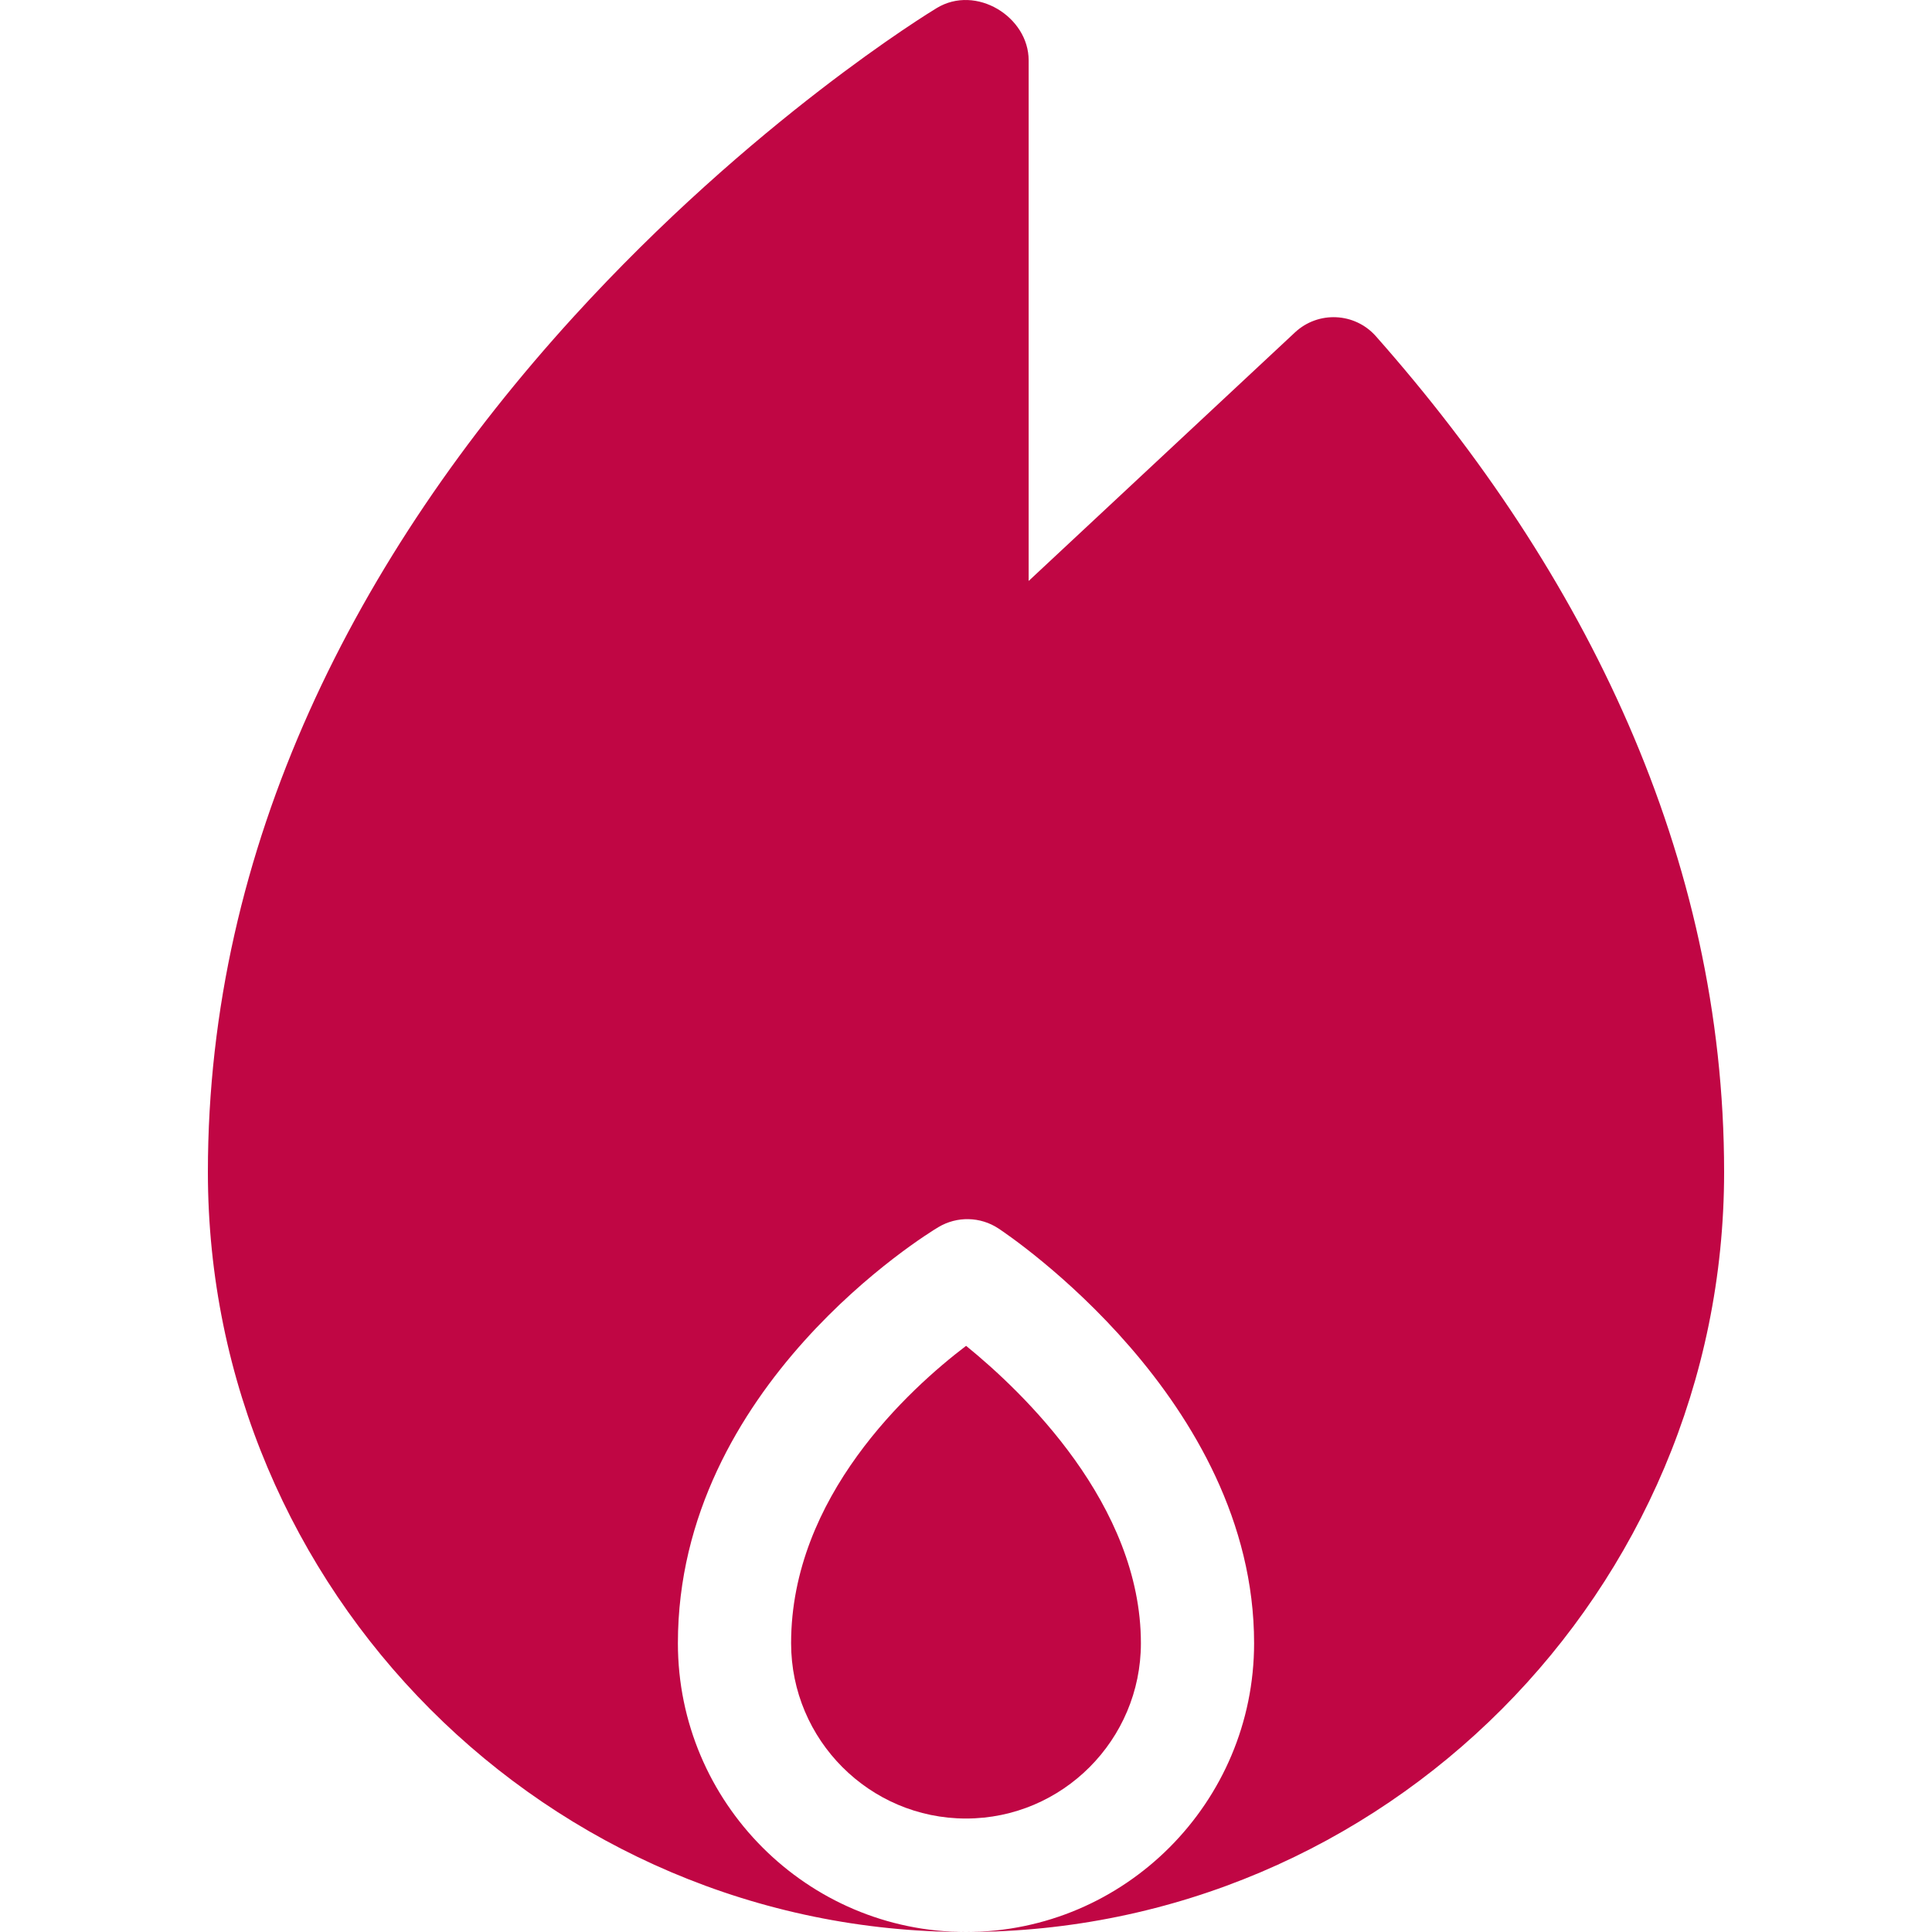
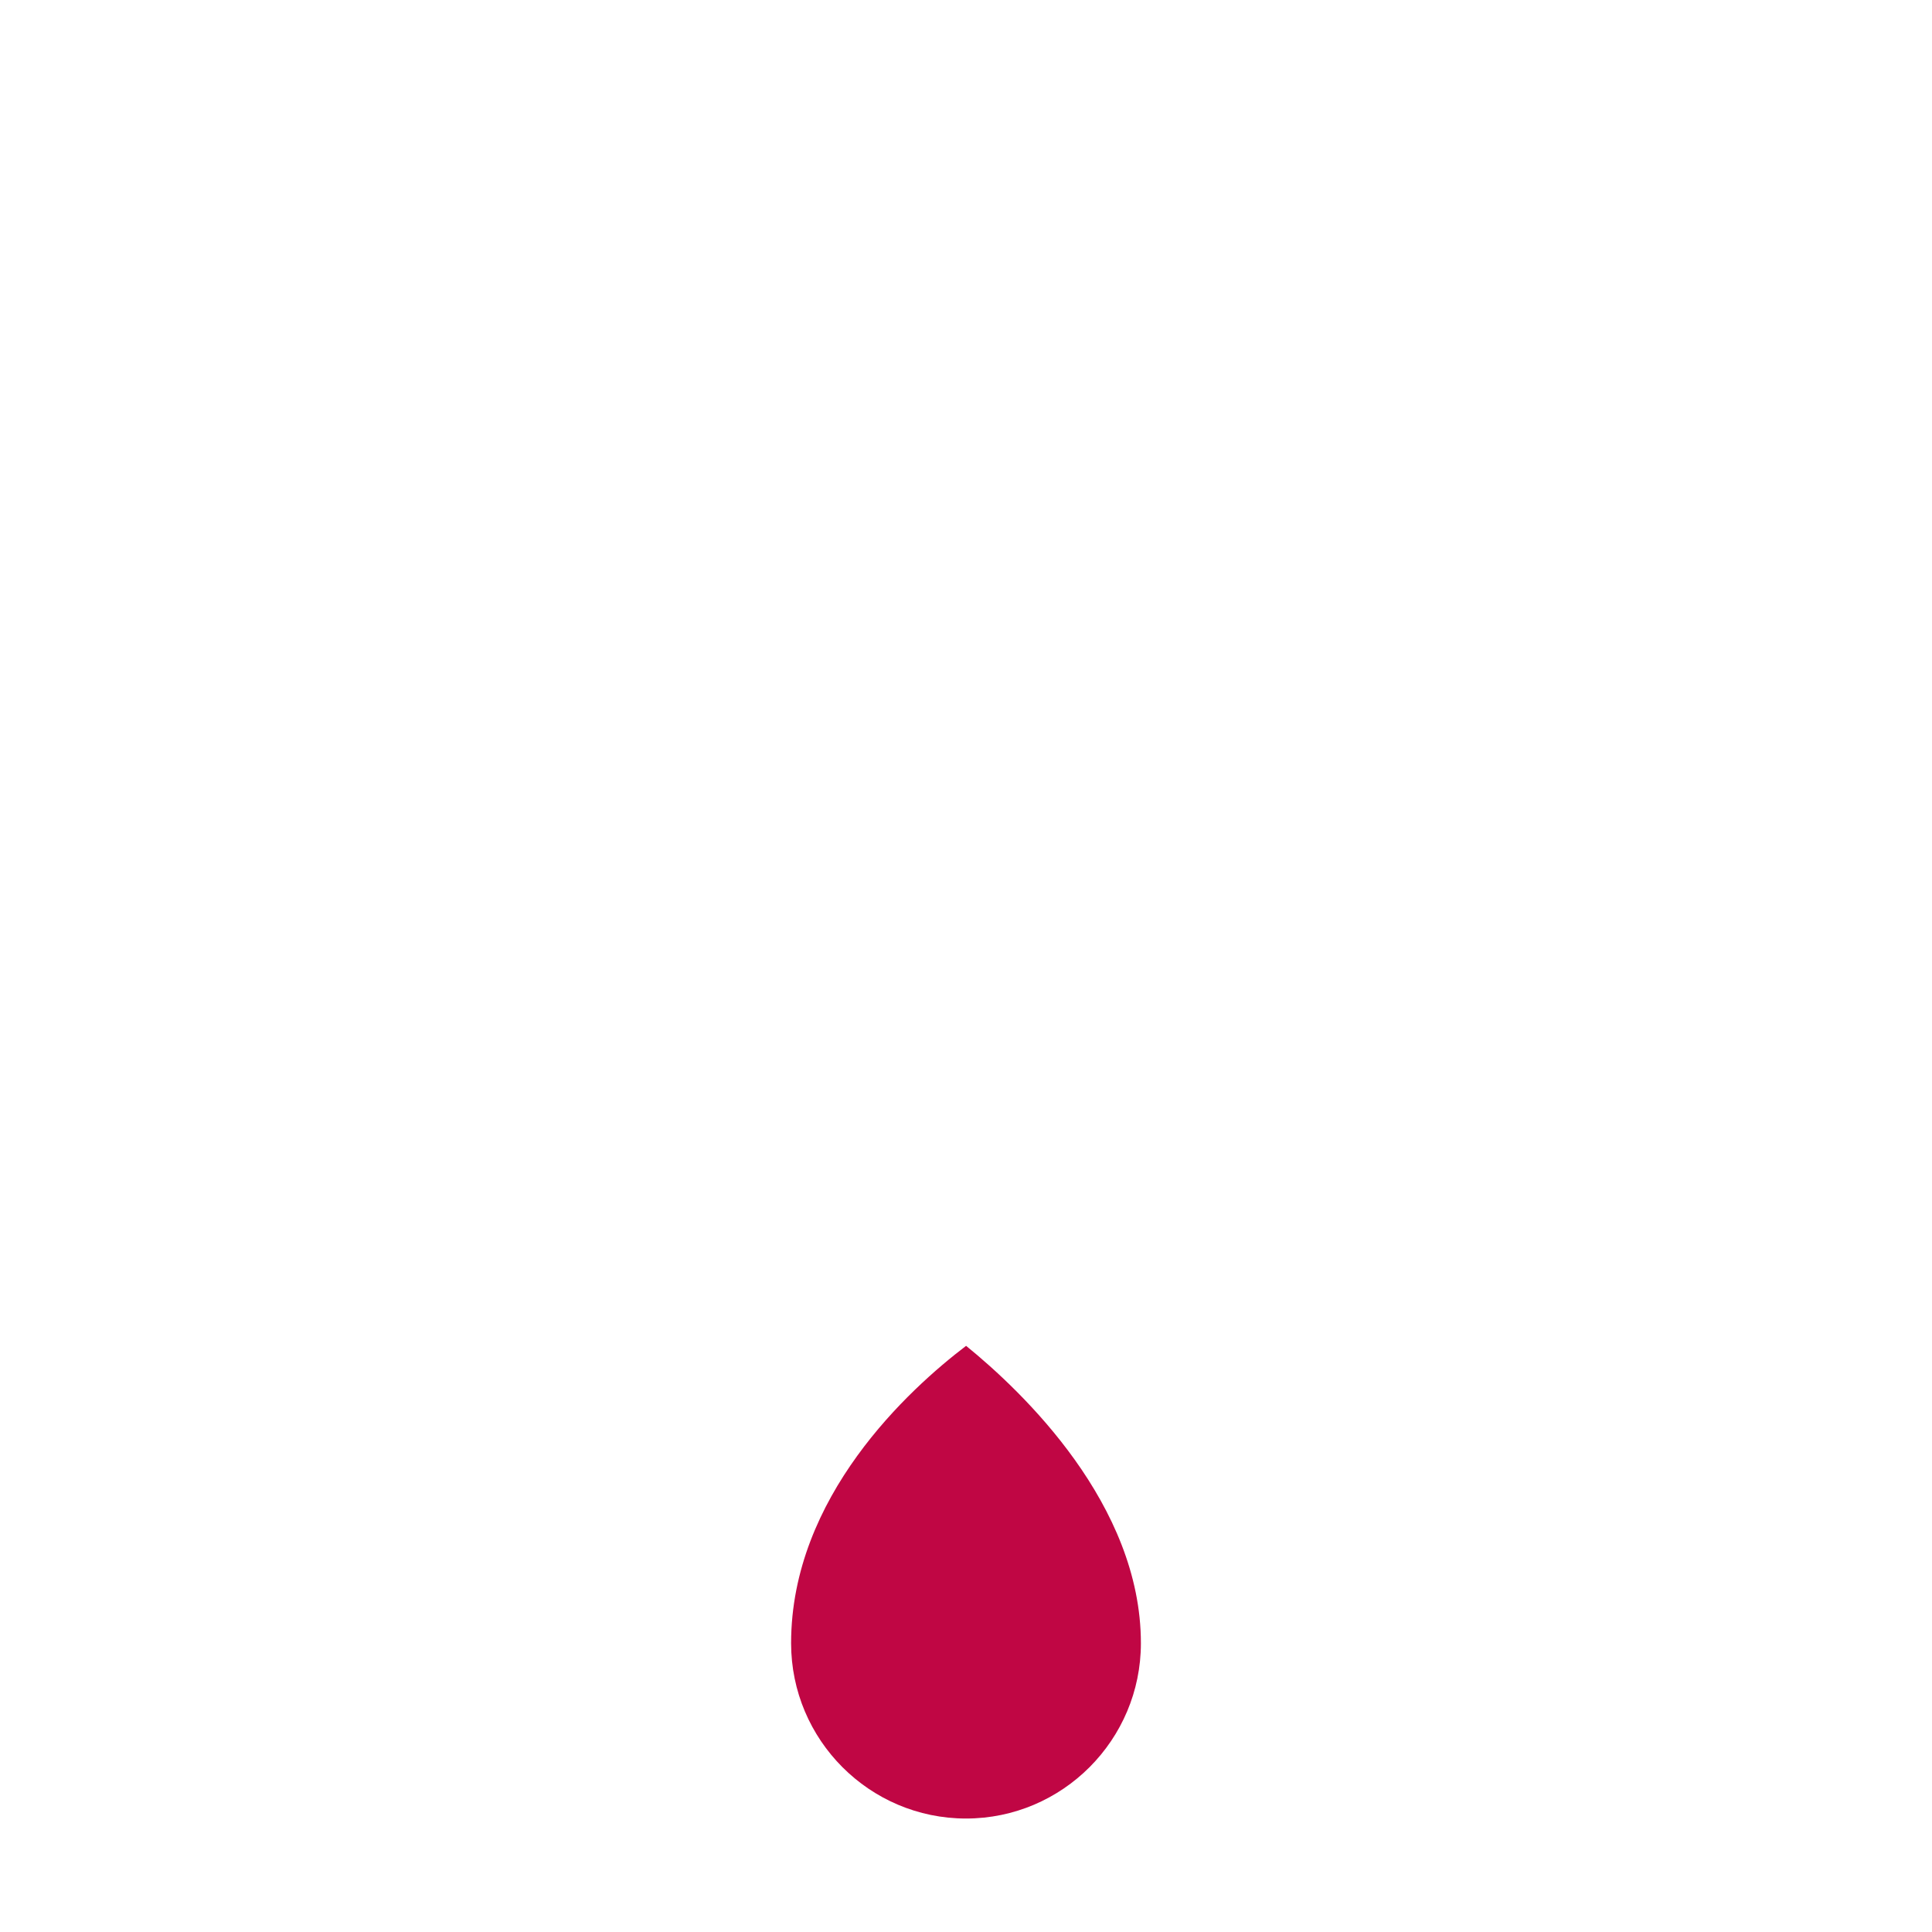
<svg xmlns="http://www.w3.org/2000/svg" version="1.1" id="Capa_1" x="0px" y="0px" viewBox="0 0 512 512" style="enable-background:new 0 0 512 512;" xml:space="preserve" width="512" height="512">
  <g>
    <path d="M256.024,356.661c-15.132,11.517-46.374,39.999-46.374,78.805c0,25.619,20.792,46.462,46.35,46.462   s46.35-20.843,46.35-46.462C302.35,398.715,271.09,368.895,256.024,356.661z" fill="#C00644" />
-     <path d="M364.632,89.113c-5.621-6.357-15.323-6.742-21.444-1.028l-70.585,65.879V15.999c0-11.549-13.925-20.178-24.353-13.87   c-1.974,1.194-48.882,29.838-96.279,81.855c-57.629,63.248-96.878,140.257-96.878,226.621C55.093,421.655,145.22,512,256,512   c-42.1,0-76.35-34.334-76.35-76.535c0-68.192,66.208-108.571,69.026-110.257c4.94-2.953,11.125-2.815,15.929,0.35   c2.766,1.824,67.744,45.407,67.744,109.906C332.35,477.666,298.1,512,256,512c110.78,0,200.907-90.345,200.907-201.395   C456.907,226.751,419.905,151.592,364.632,89.113z" fill="#C00644" />
  </g>
</svg>